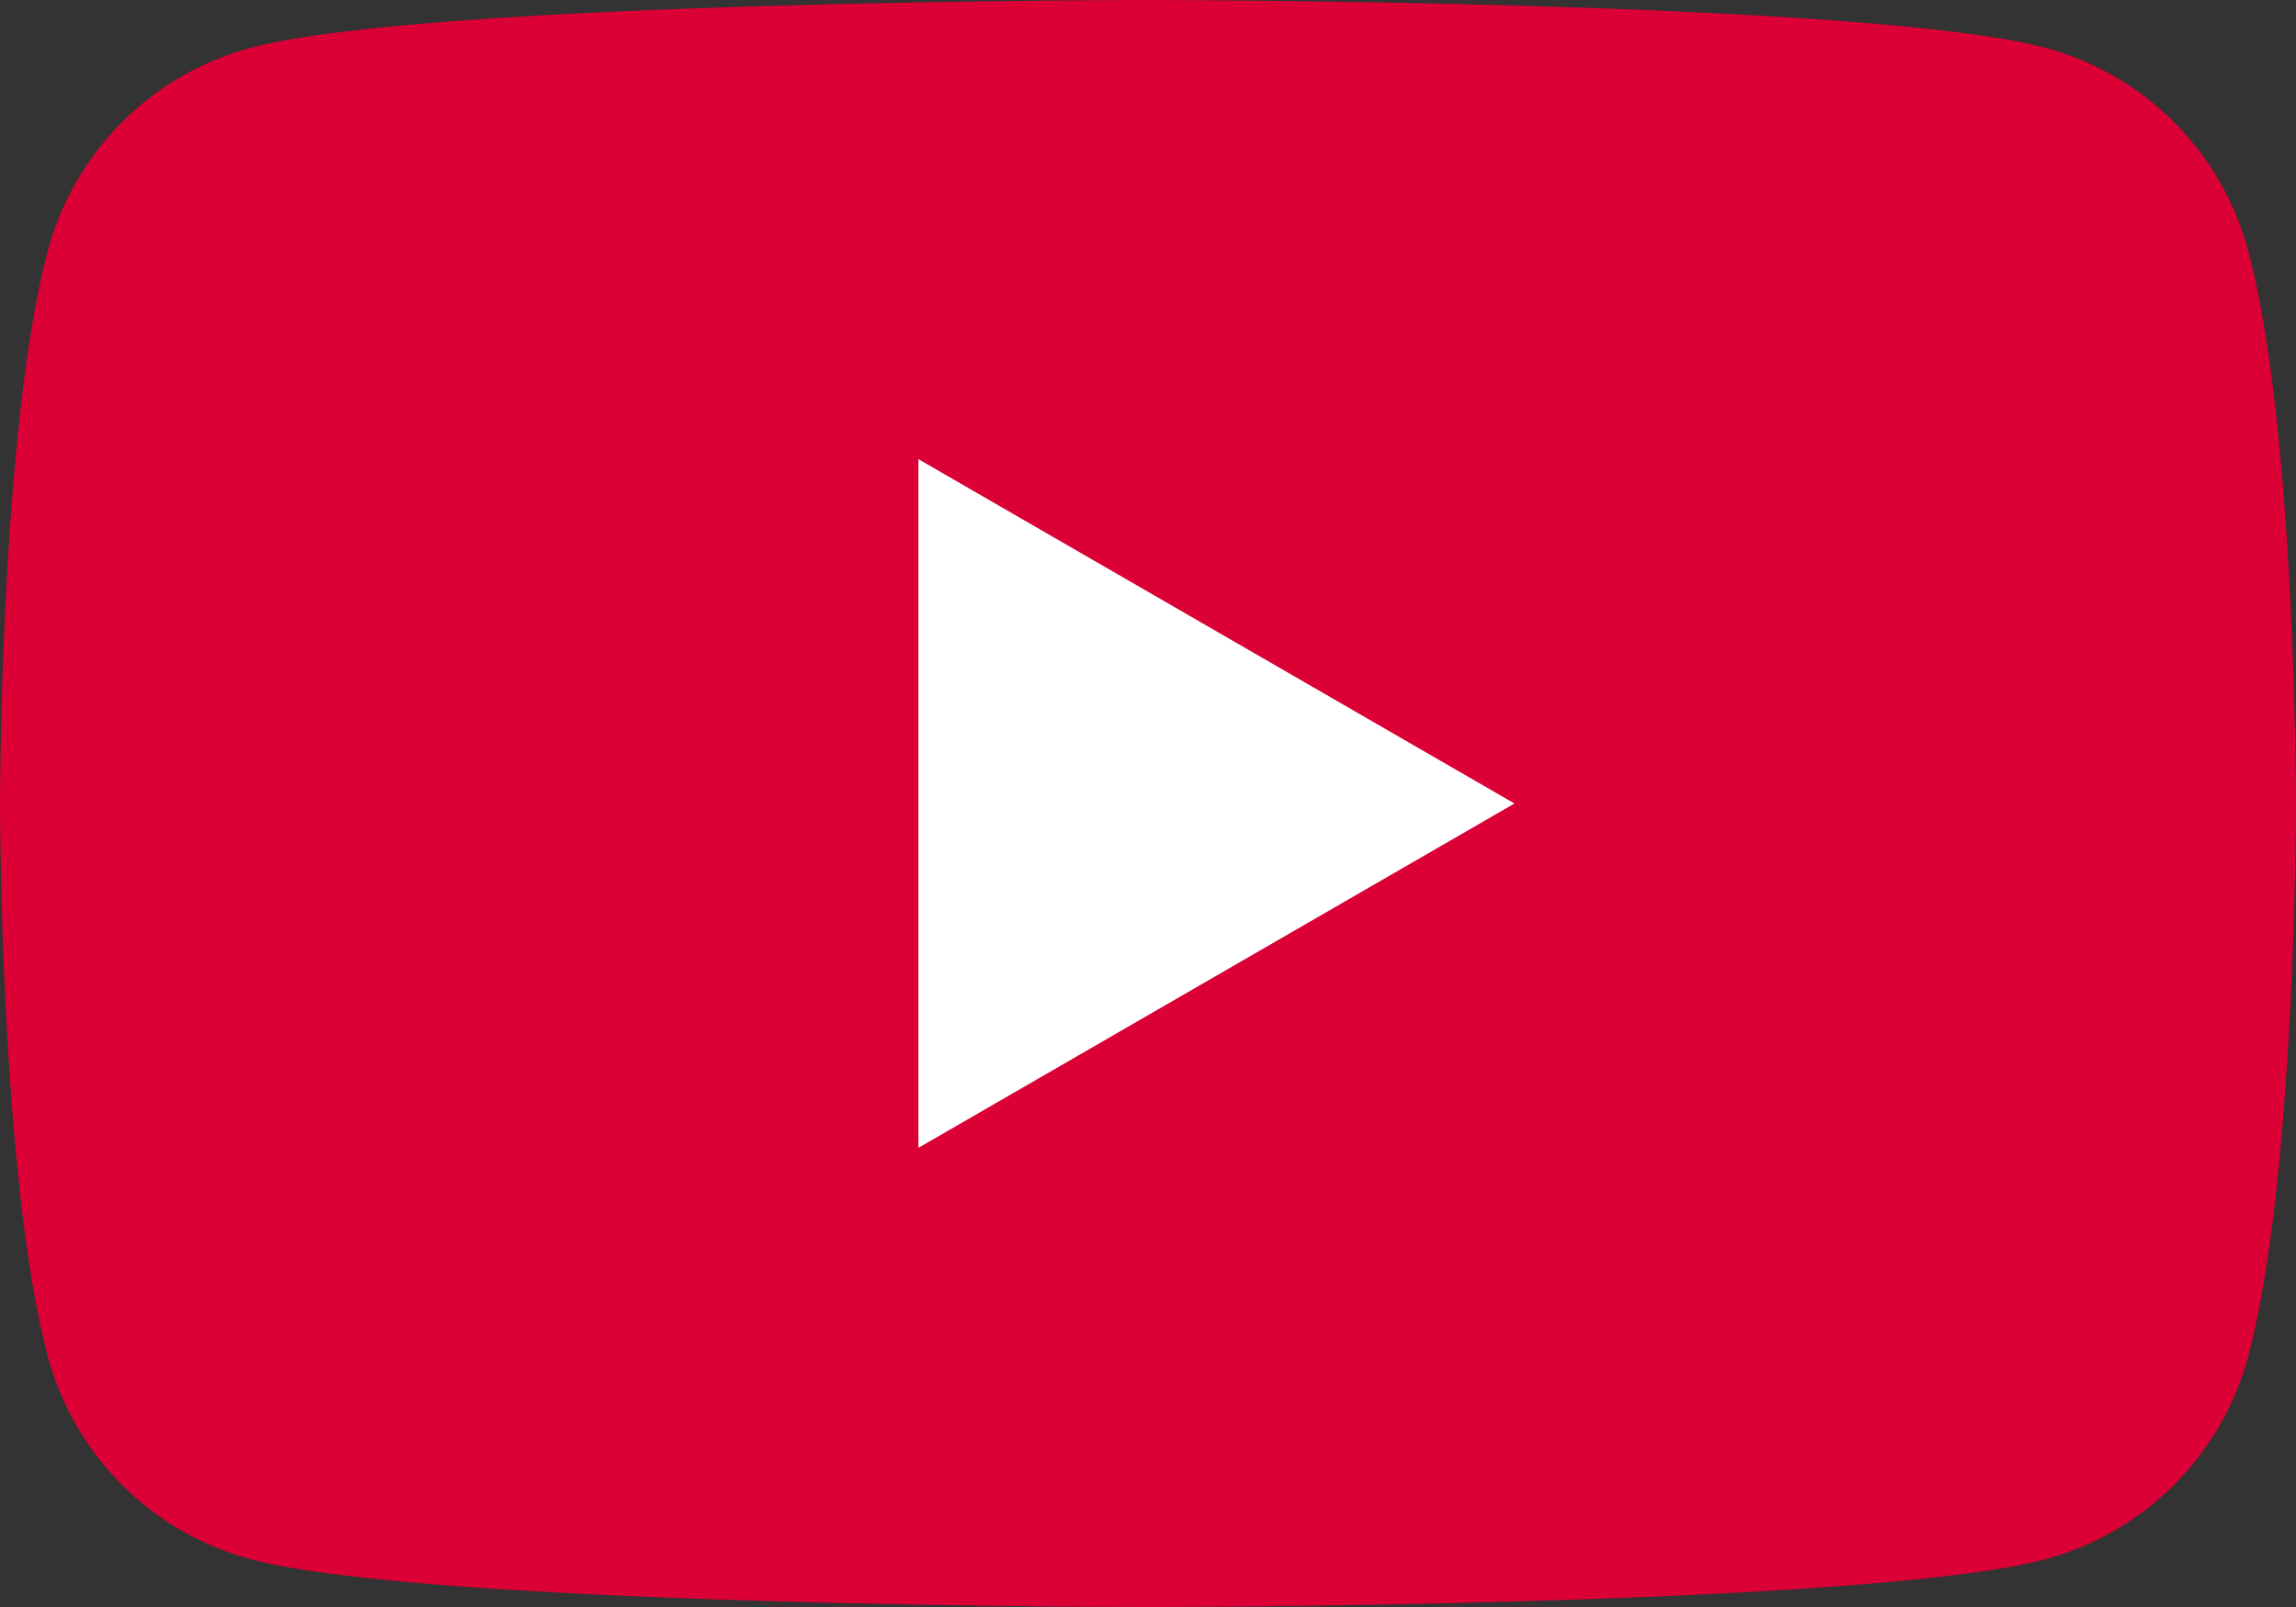
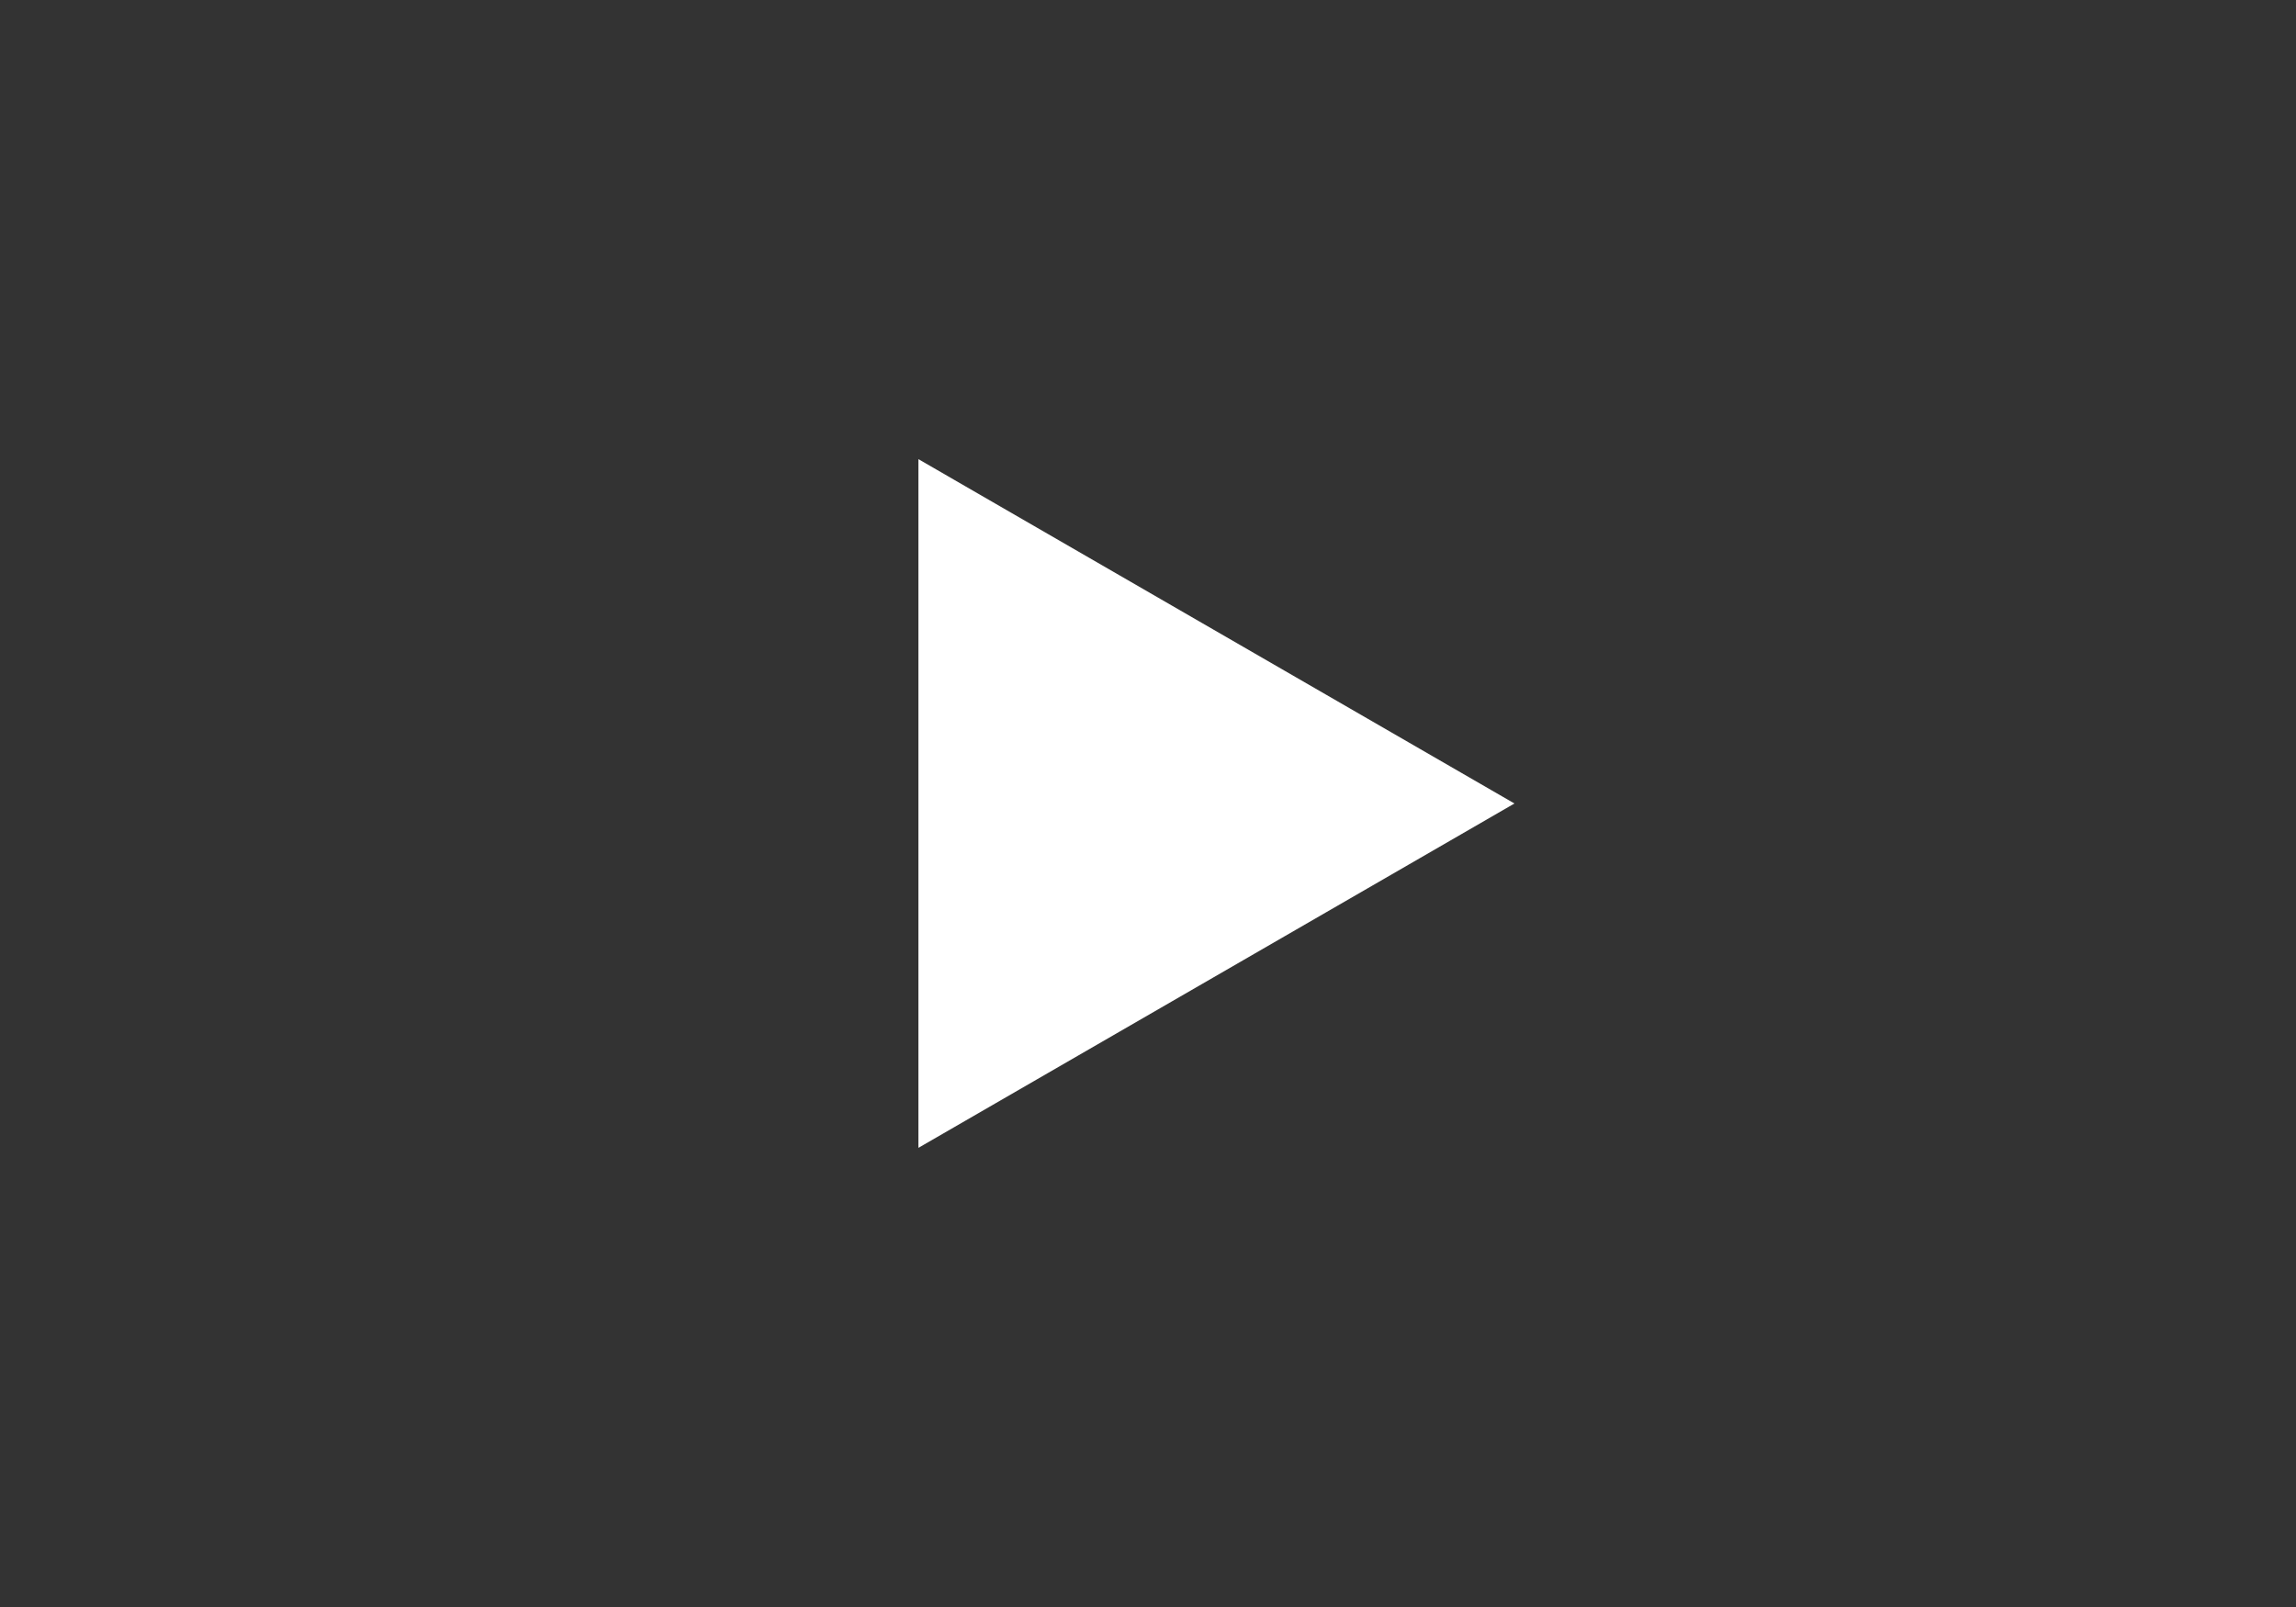
<svg xmlns="http://www.w3.org/2000/svg" version="1.1" viewBox="0 0 250 175">
  <rect x="0" y="0" width="250" height="175" fill="#333333" stroke="none" />
  <defs>
    <style>
      .cls-1 {
        fill: #db0035;
      }

      .cls-2 {
        fill: #fff;
      }
    </style>
  </defs>
  <g>
    <g id="_レイヤー_1" data-name="レイヤー_1">
      <g>
-         <path class="cls-1" d="M244.8,27.3c-2.9-10.8-11.3-19.2-22.1-22.1C203.2,0,125,0,125,0,125,0,46.8,0,27.3,5.2c-10.8,2.9-19.2,11.3-22.1,22.1C0,46.8,0,87.5,0,87.5c0,0,0,40.7,5.2,60.2,2.9,10.8,11.3,19.2,22.1,22.1,19.5,5.2,97.7,5.2,97.7,5.2,0,0,78.2,0,97.7-5.2,10.8-2.9,19.2-11.3,22.1-22.1,5.2-19.5,5.2-60.2,5.2-60.2,0,0,0-40.7-5.2-60.2Z" />
        <polygon class="cls-2" points="100 125 100 50 164.9 87.5 100 125" />
      </g>
    </g>
  </g>
</svg>